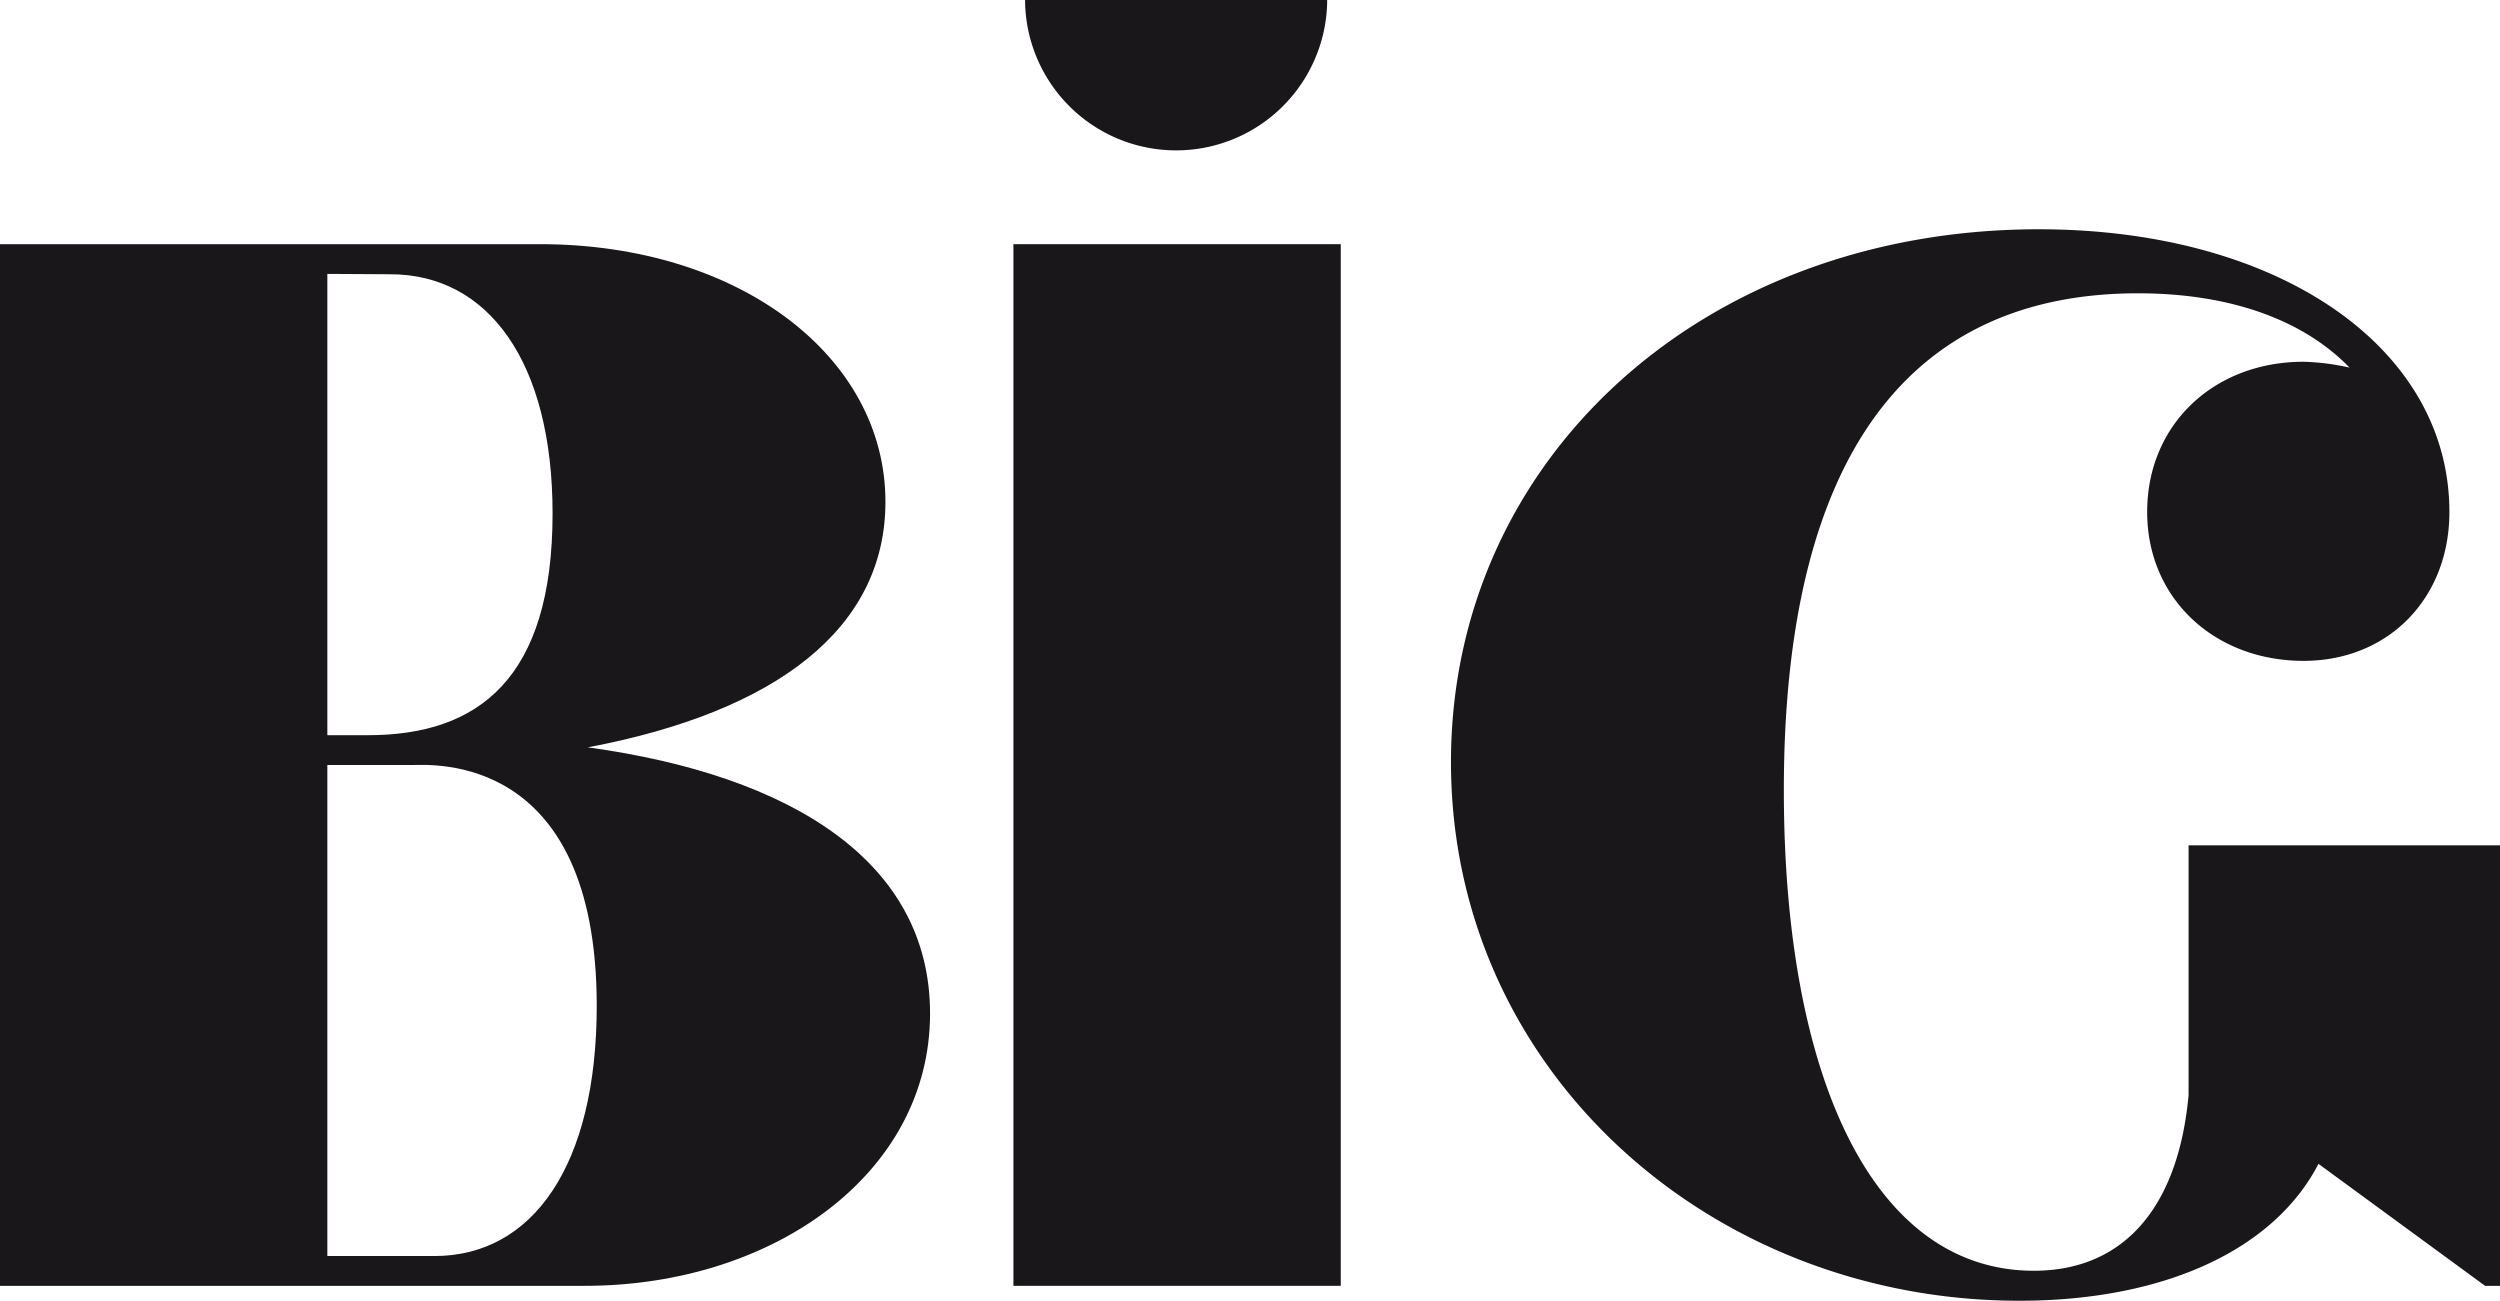
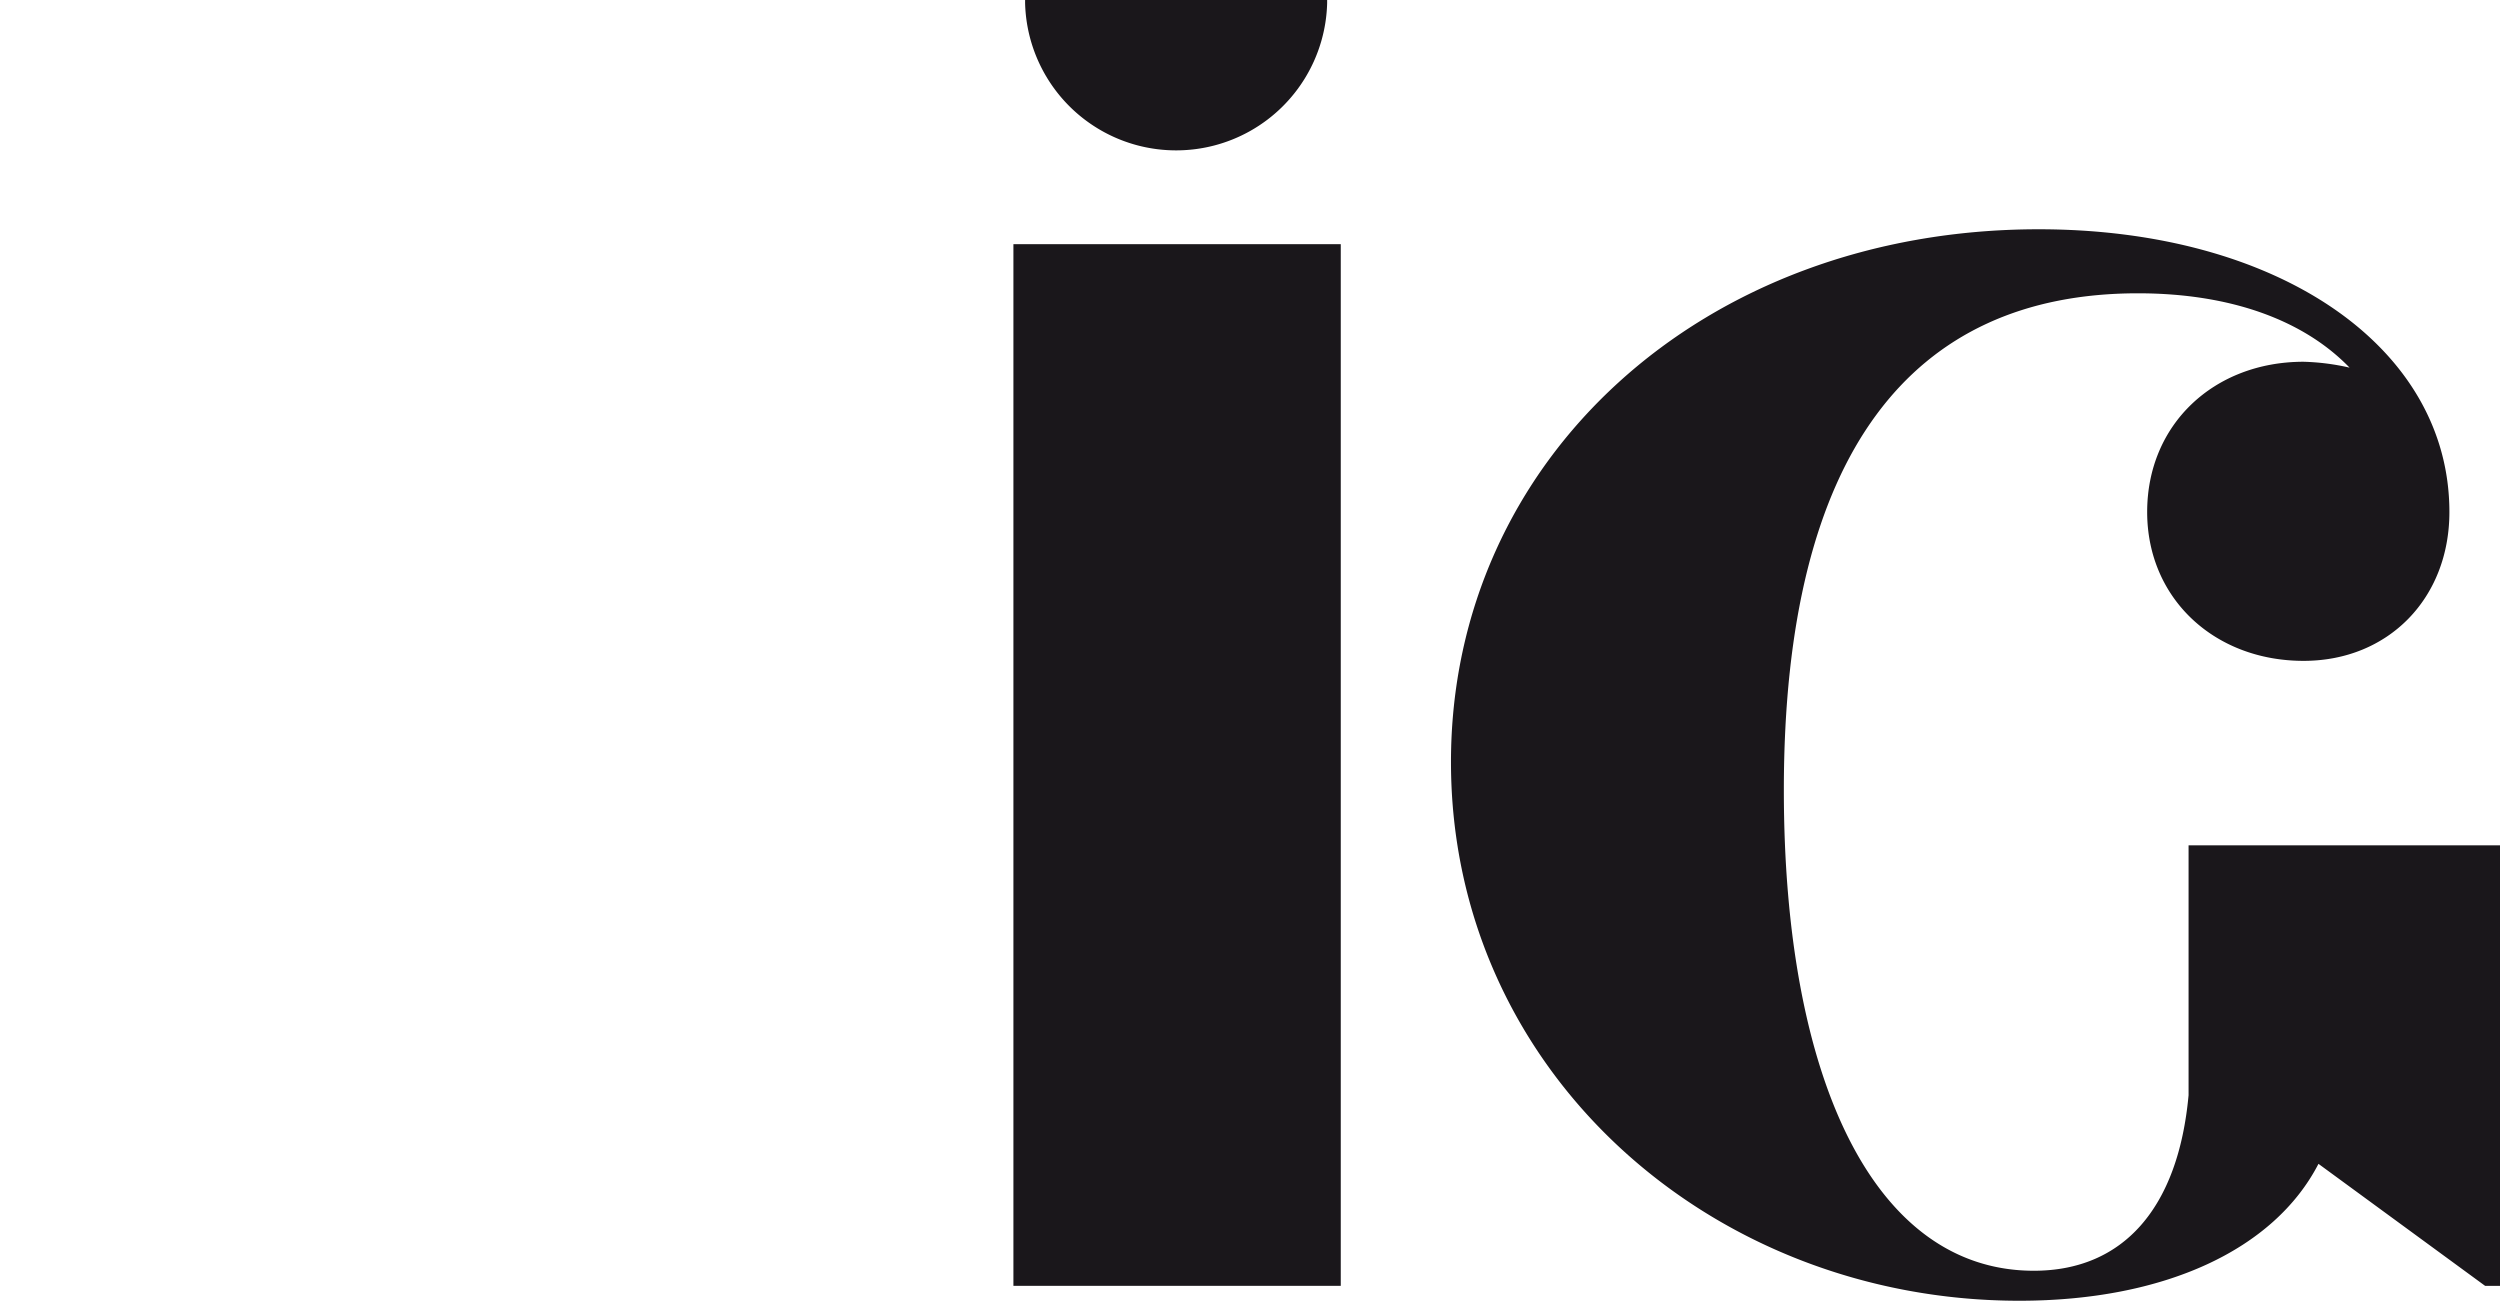
<svg xmlns="http://www.w3.org/2000/svg" id="Calque_1" data-name="Calque 1" viewBox="0 0 271.73 141.38">
  <defs>
    <style>.cls-1{fill:#1a171b;}</style>
  </defs>
-   <path class="cls-1" d="M101.09,110.16c0,17.47-17.15,29.6-37.53,29.6H0V26.54H58.71c21.51,0,37.53,12.13,37.53,28,0,13.75-11.81,22.81-32.35,26.69C86.05,84.28,101.09,93.66,101.09,110.16ZM35.58,29.77V79.91H40c12,0,20.06-6.14,20.06-24.1,0-16.49-7-26-17.63-26Zm29.28,79.58c0-27.66-18-26.2-20.06-26.2H35.58v53.37H47.23C57.9,136.52,64.86,126.66,64.86,109.35Z" />
  <path class="cls-1" d="M110.15,26.54h35.58V139.76H110.15Z" />
  <path class="cls-1" d="M271.73,91.88v47.88h-1.62L252,126.5c-4.85,9.38-16.82,14.88-32.51,14.88-33.64,0-61.78-25.07-61.78-58.55C157.7,50,185,24.92,221.59,24.92c26,0,44.64,12.78,44.64,30.73,0,9.38-6.63,16.18-15.85,16.18-9.71,0-17-6.8-17-16.18,0-9.54,7.28-16.33,17-16.33a25.24,25.24,0,0,1,5,.64c-5-5.17-12.94-8.08-23-8.08-24.58,0-38.49,17.3-38.49,54,0,31.21,9.7,52.24,27.17,52.24,9.71,0,15.69-6.79,16.82-19.08V91.88Z" />
  <path class="cls-1" d="M111.42,0c0,.11,0,.22,0,.33a16.42,16.42,0,0,0,32.83,0c0-.11,0-.22,0-.33Z" />
</svg>